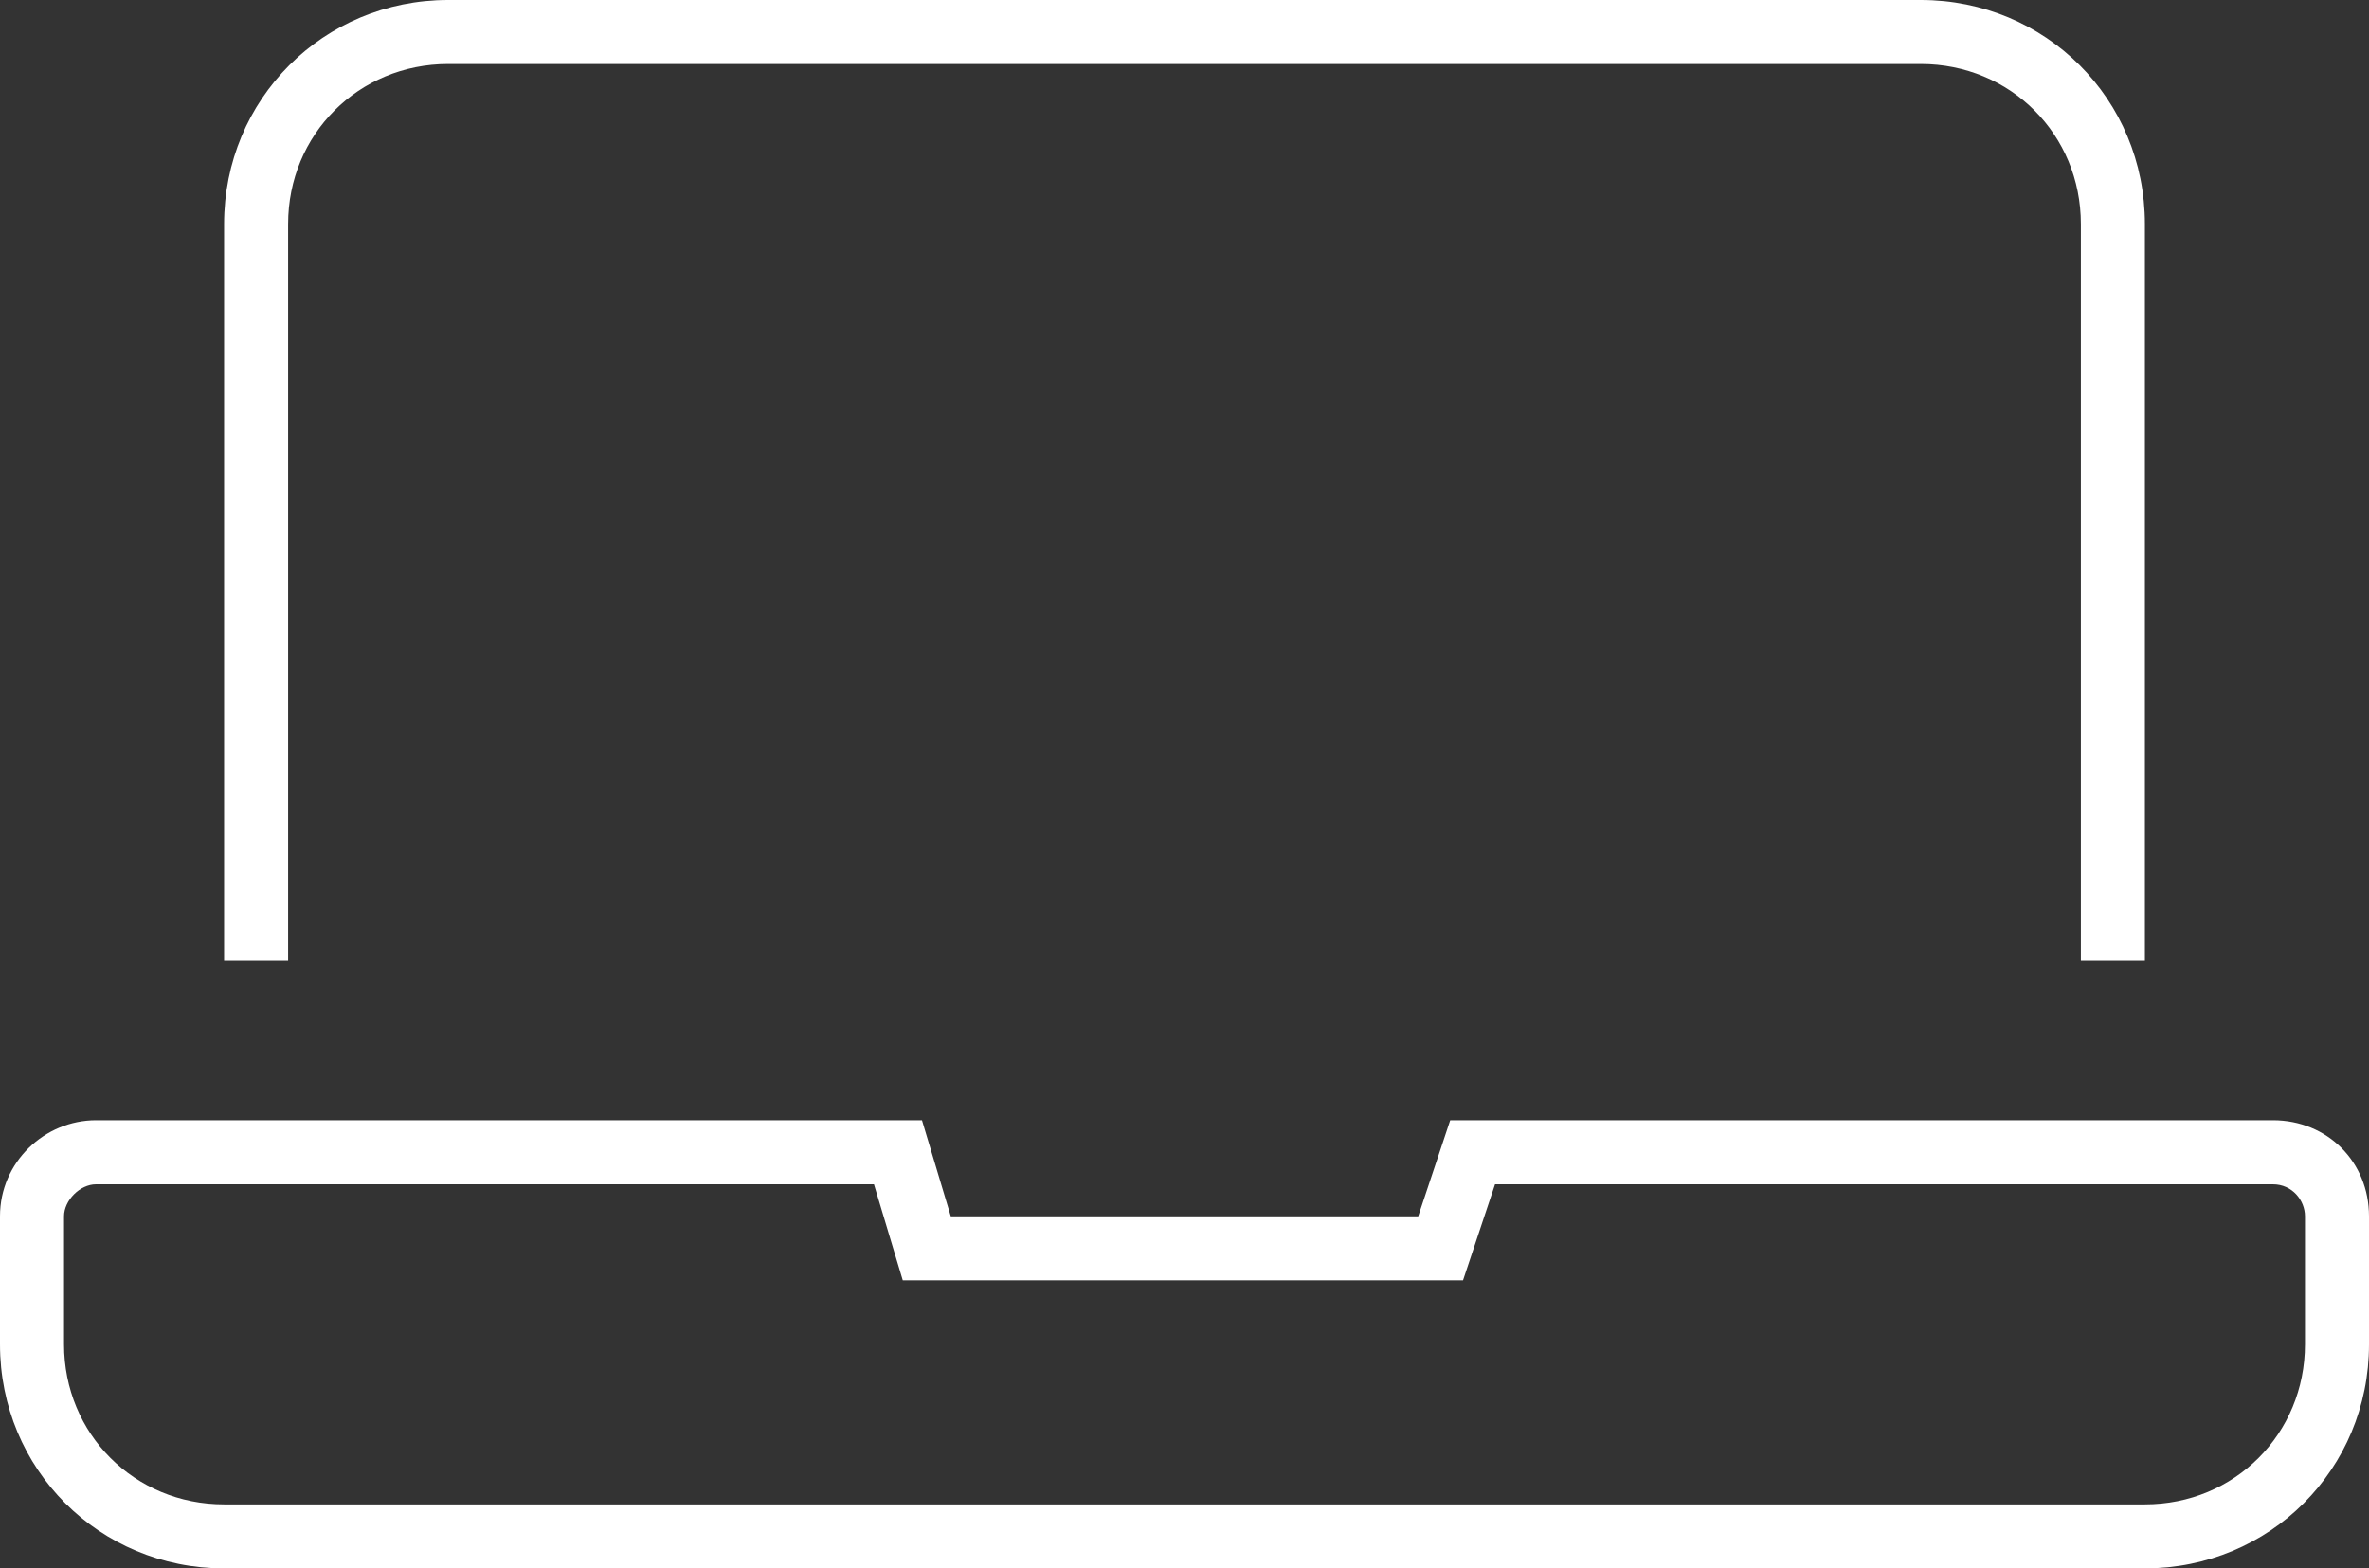
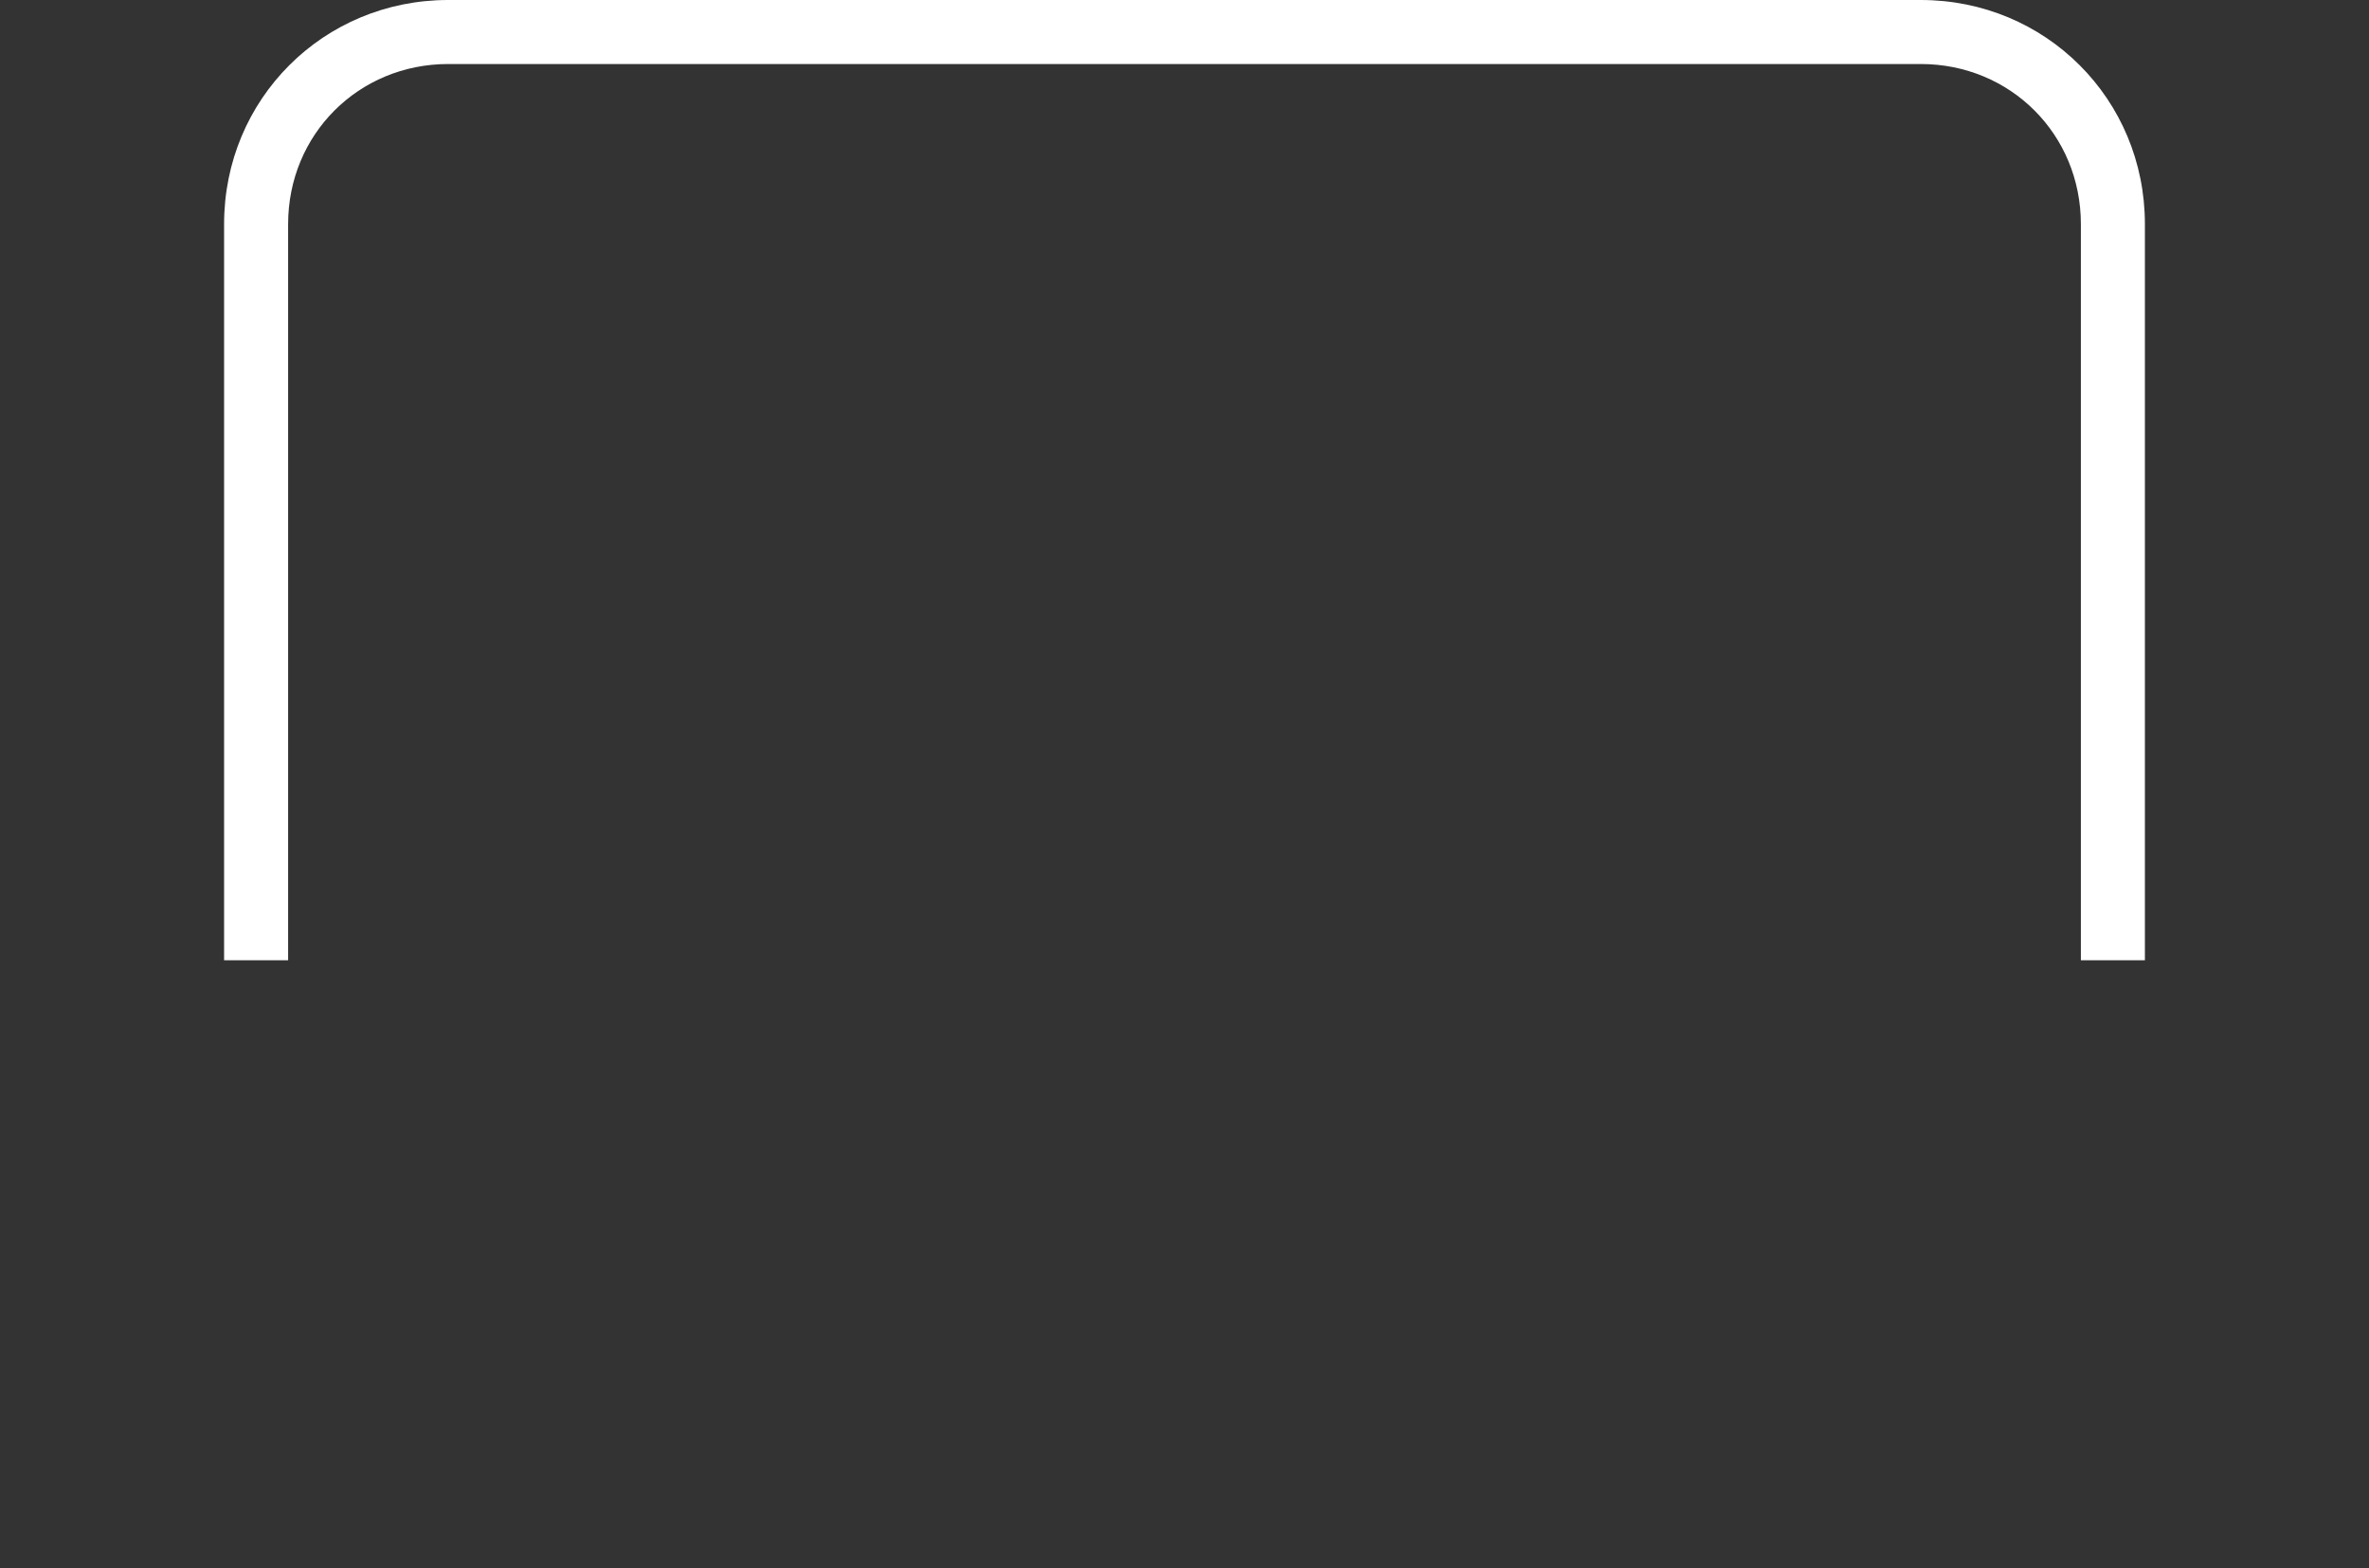
<svg xmlns="http://www.w3.org/2000/svg" version="1.1" id="レイヤー_1" x="0px" y="0px" viewBox="0 0 74 49" style="enable-background:new 0 0 74 49;" xml:space="preserve">
  <rect x="0" y="0" width="74" height="49" fill="#333333" stroke="none" />
  <style type="text/css">
	.st0{fill:#FFFFFF;}
</style>
  <g>
-     <path class="st0" d="M71,35H45.3l-1,3H29.7l-0.9-3H3c-1.6,0-3,1.3-3,3v4c0,3.9,3.1,7,7,7h60c3.9,0,7-3.1,7-7v-4   C74,36.3,72.7,35,71,35z M72,42c0,2.8-2.2,5-5,5H7c-2.8,0-5-2.2-5-5v-4c0-0.5,0.5-1,1-1h24.3l0.9,3h17.5l1-3H71c0.6,0,1,0.5,1,1V42   z" />
    <path class="st0" d="M9,7c0-2.8,2.2-5,5-5h46c2.8,0,5,2.2,5,5v23h2V7c0-3.9-3.1-7-7-7H14c-3.9,0-7,3.1-7,7v23h2V7z" />
  </g>
</svg>